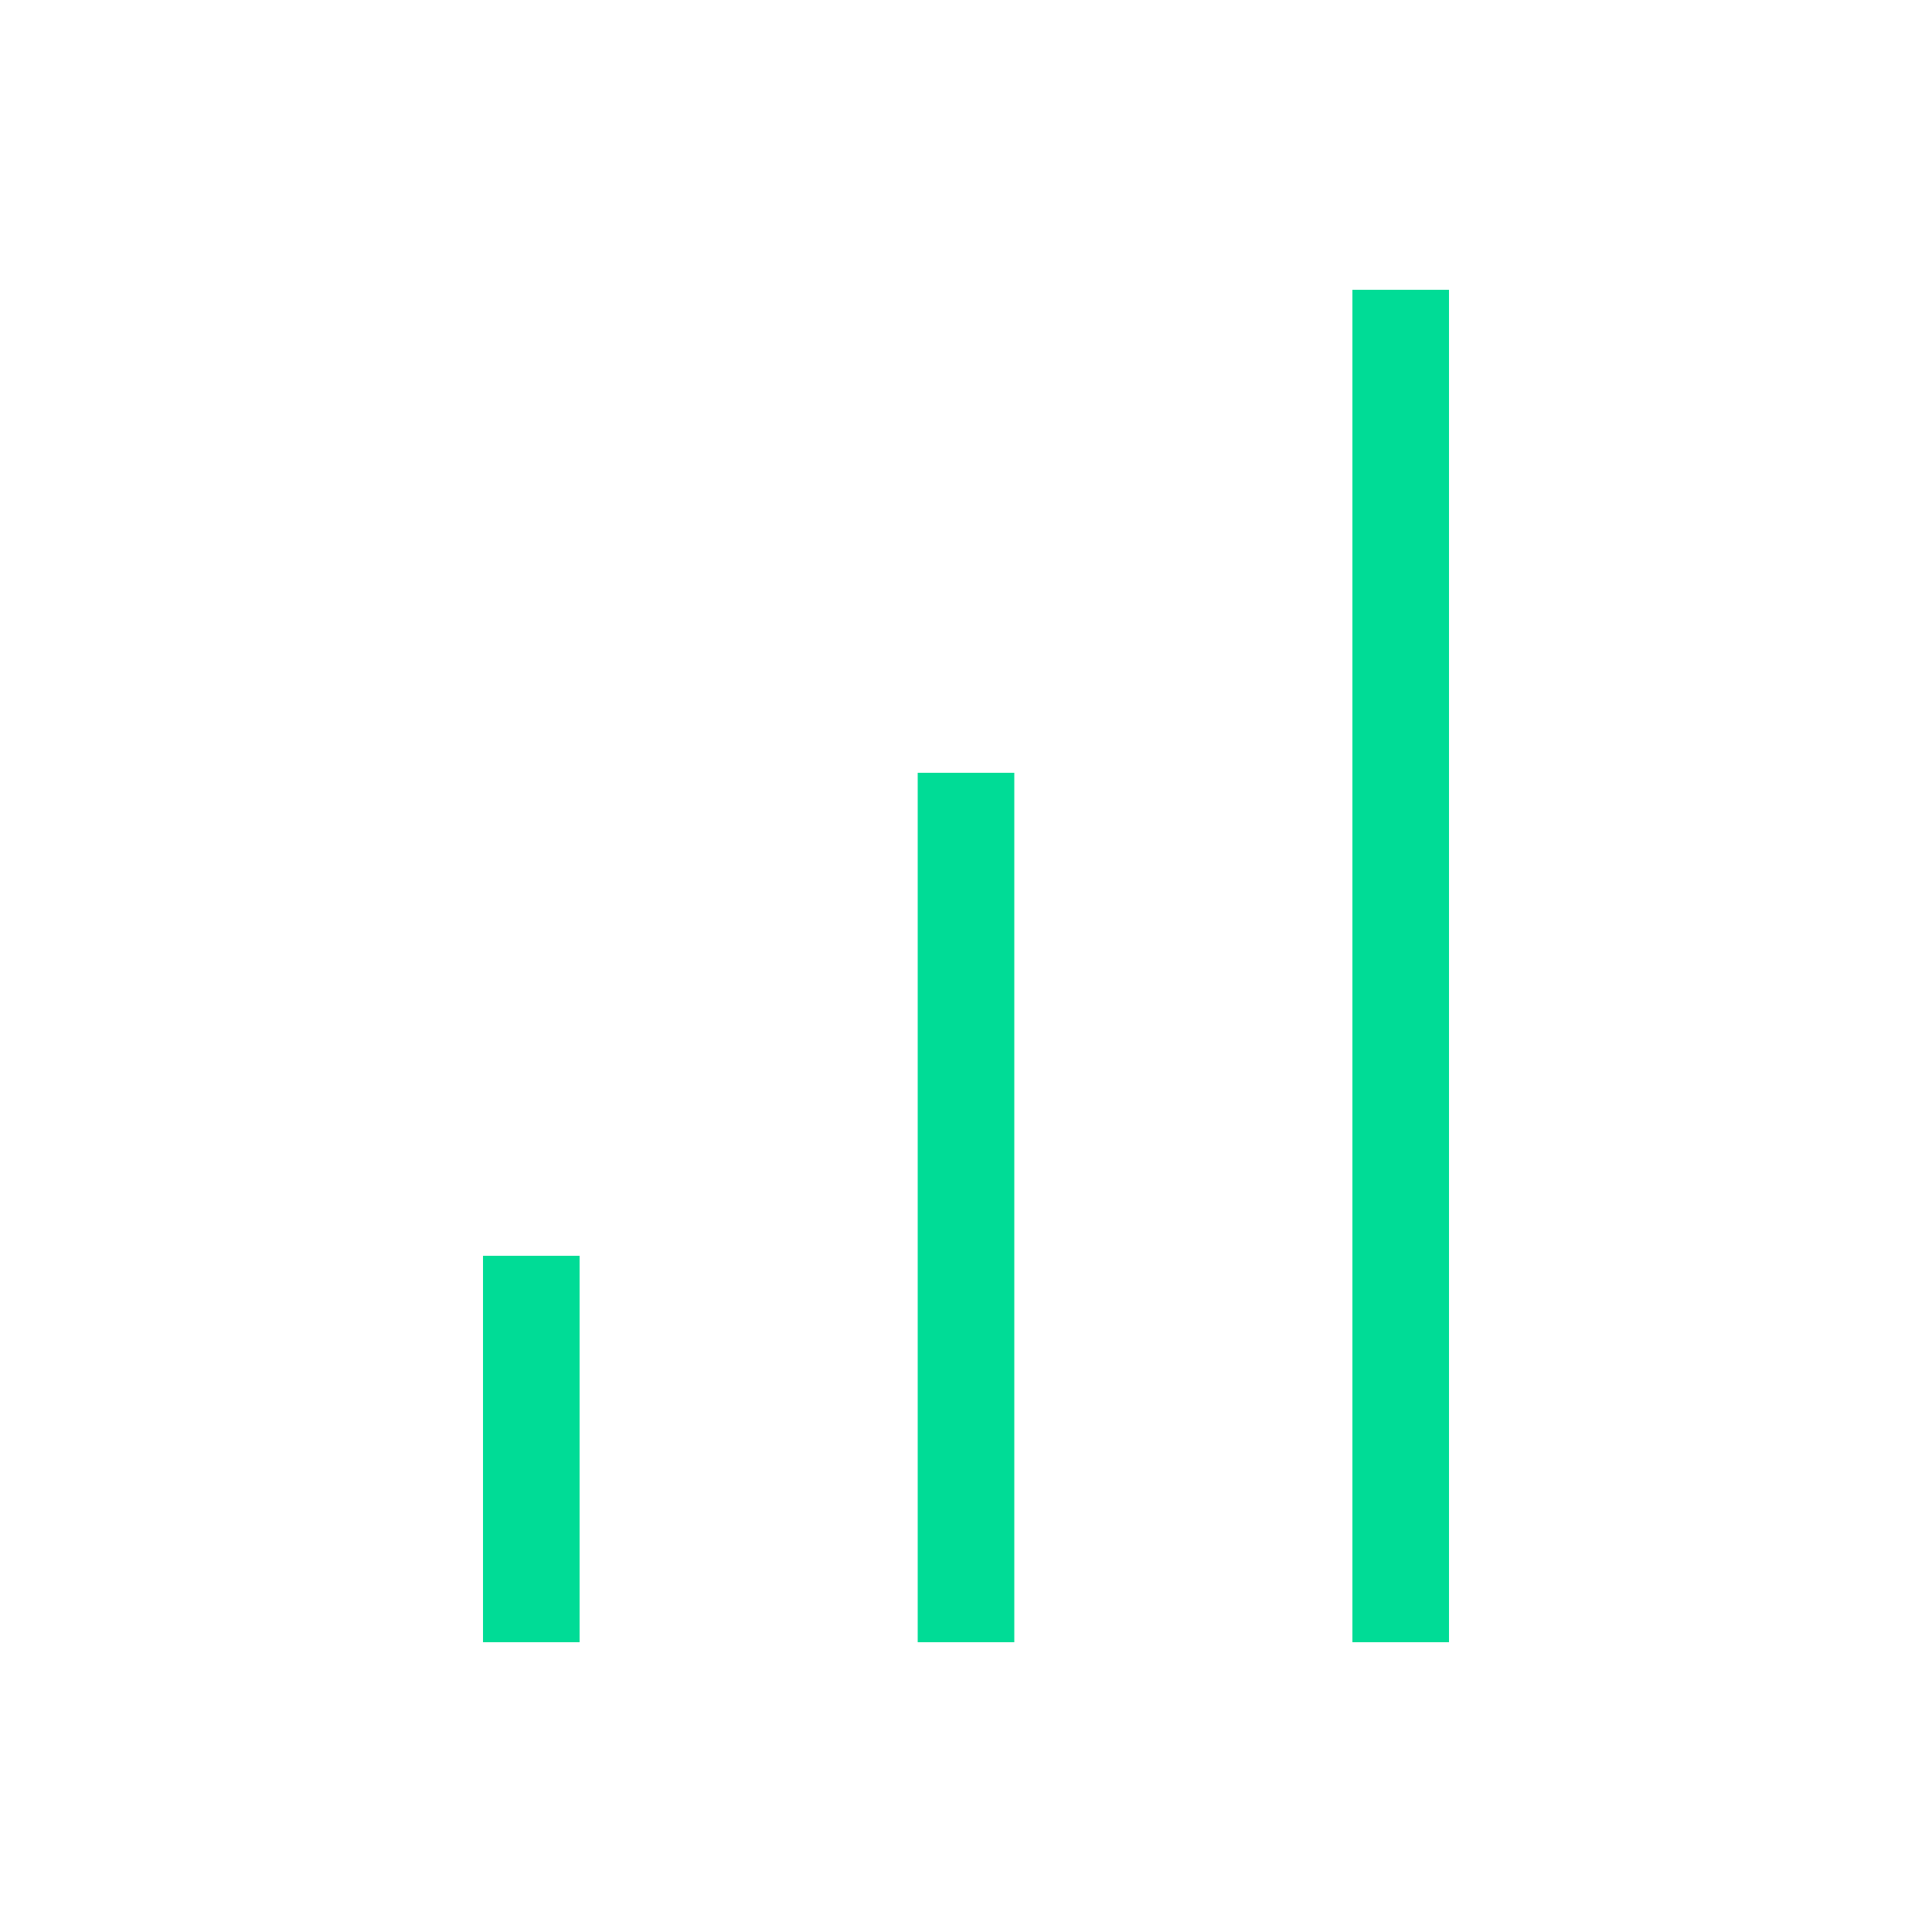
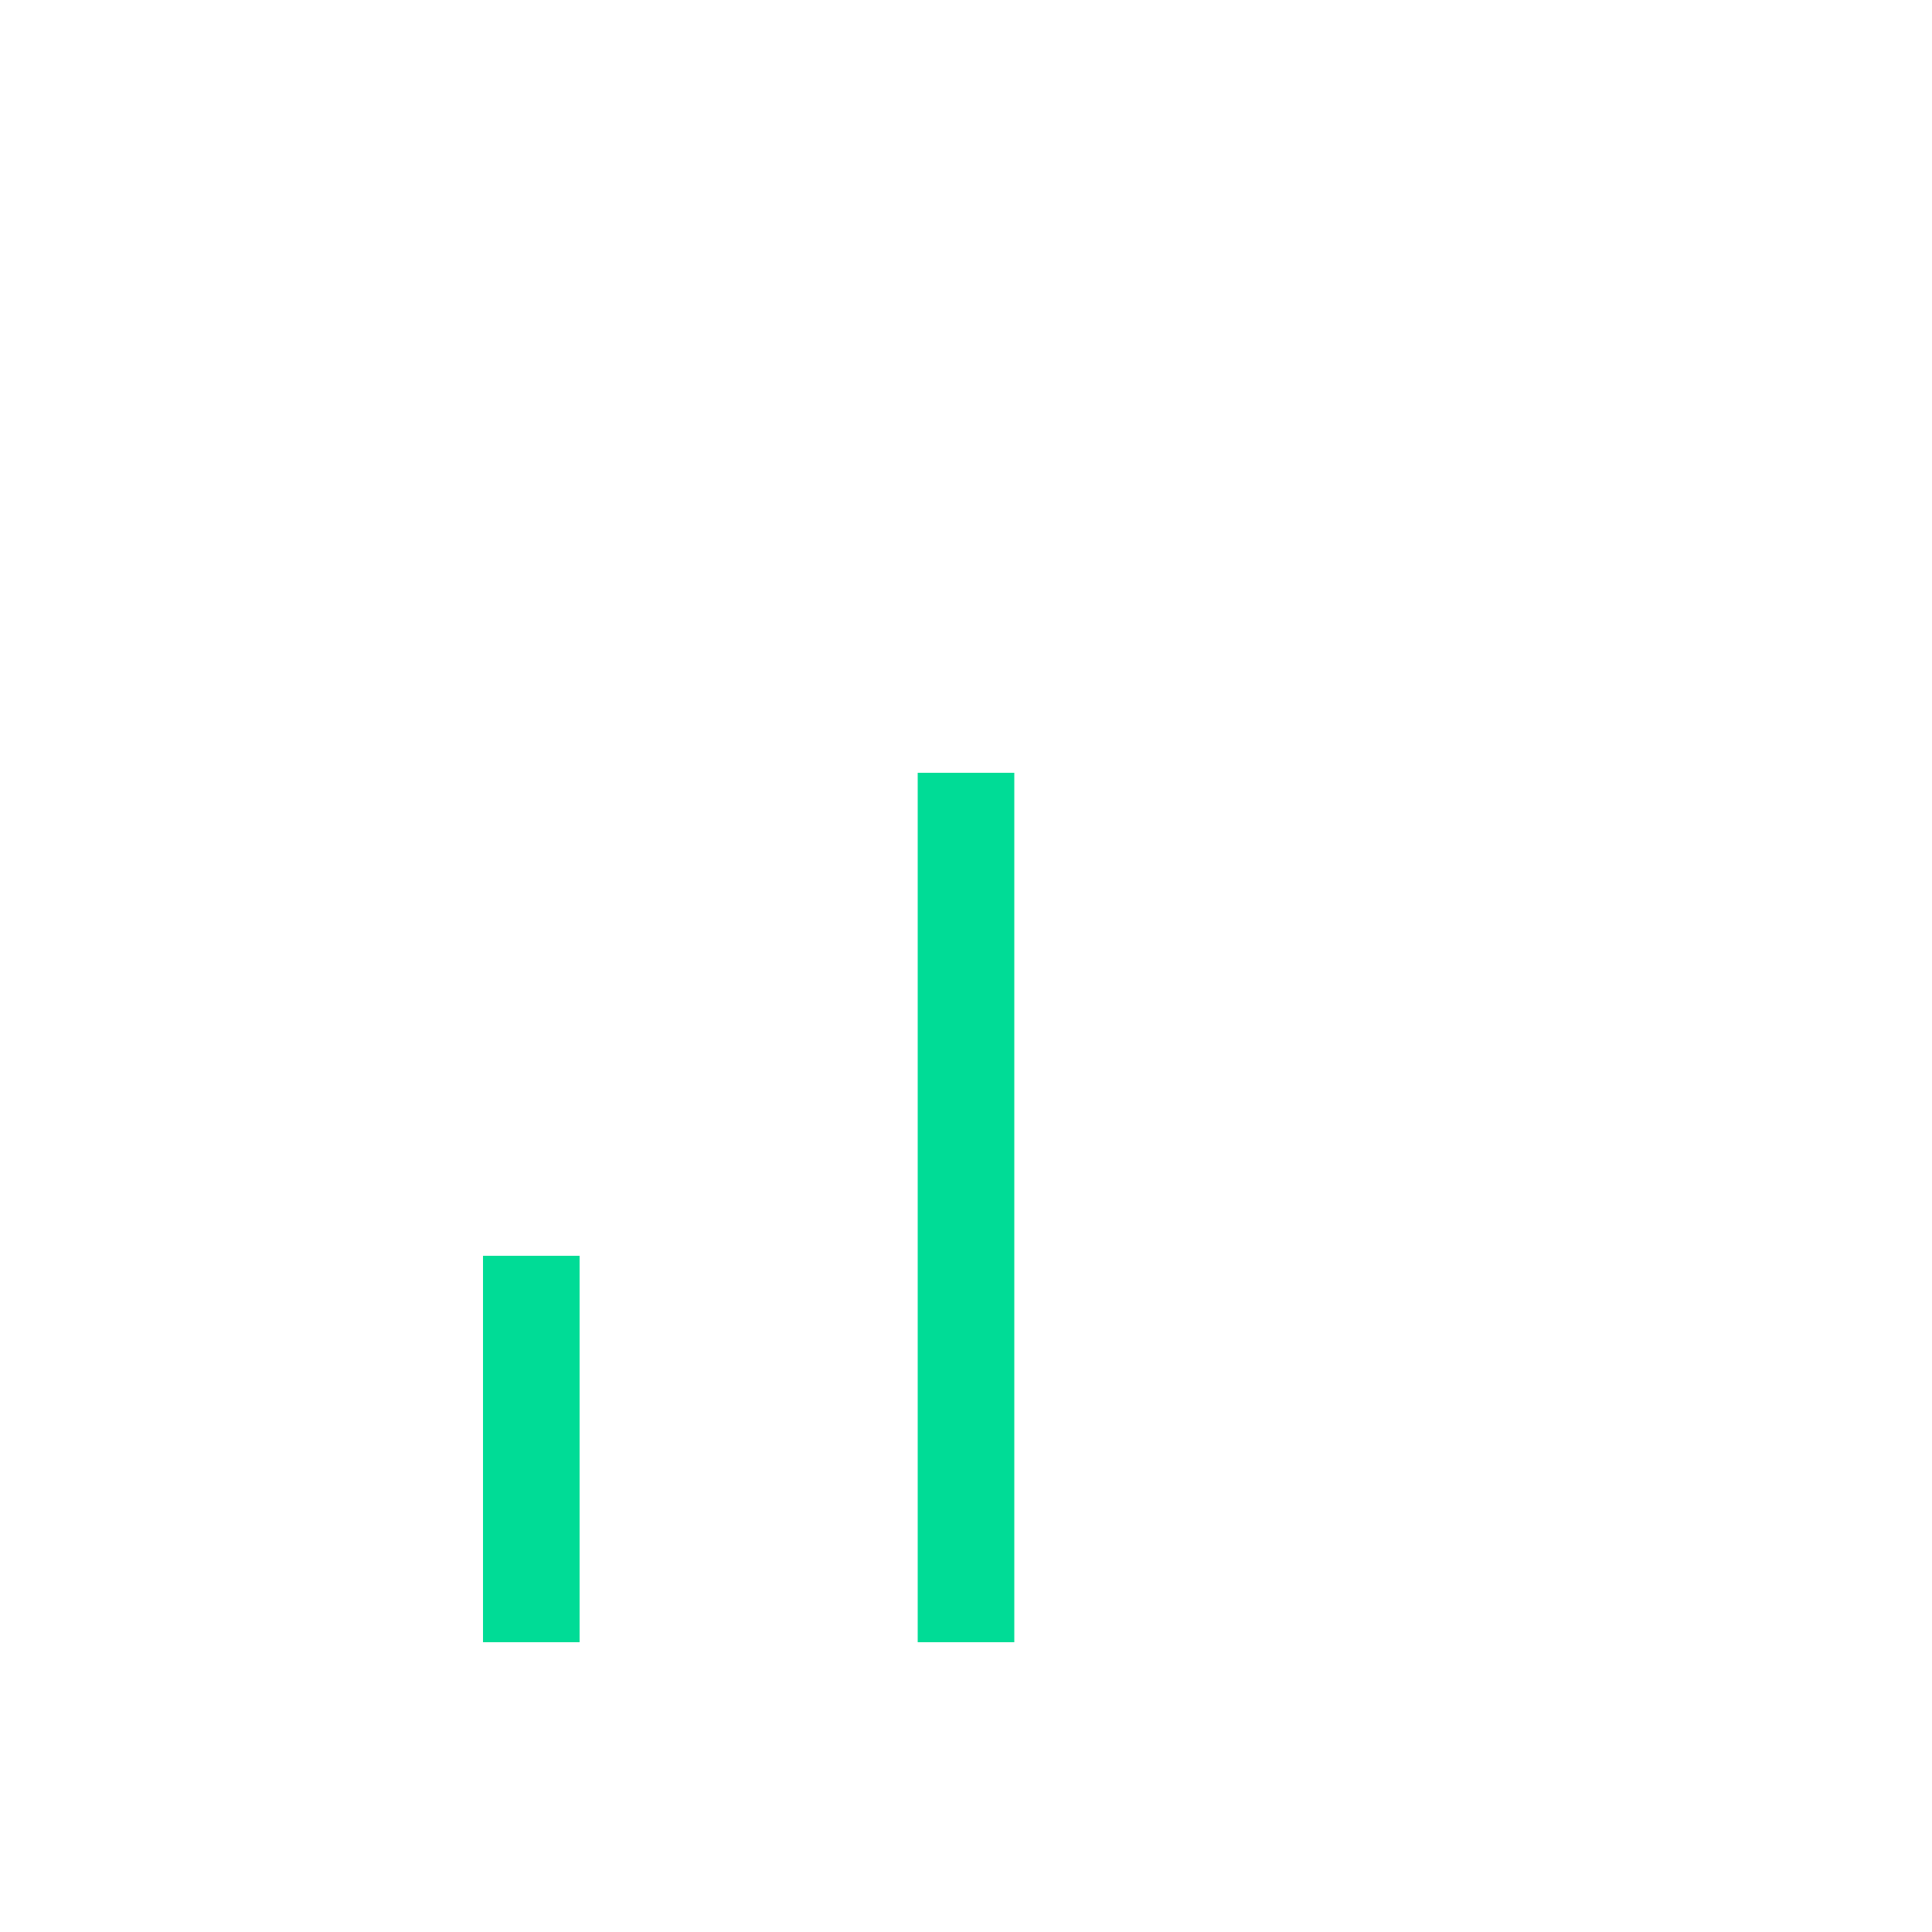
<svg xmlns="http://www.w3.org/2000/svg" width="40" height="40" viewBox="0 0 40 40" fill="none">
  <path d="M20 34V16" stroke="#00dc96" stroke-width="2" />
-   <path d="M29 34L29 6" stroke="#00dc96" stroke-width="2" />
  <path d="M11 34V26" stroke="#00dc96" stroke-width="2" />
</svg>